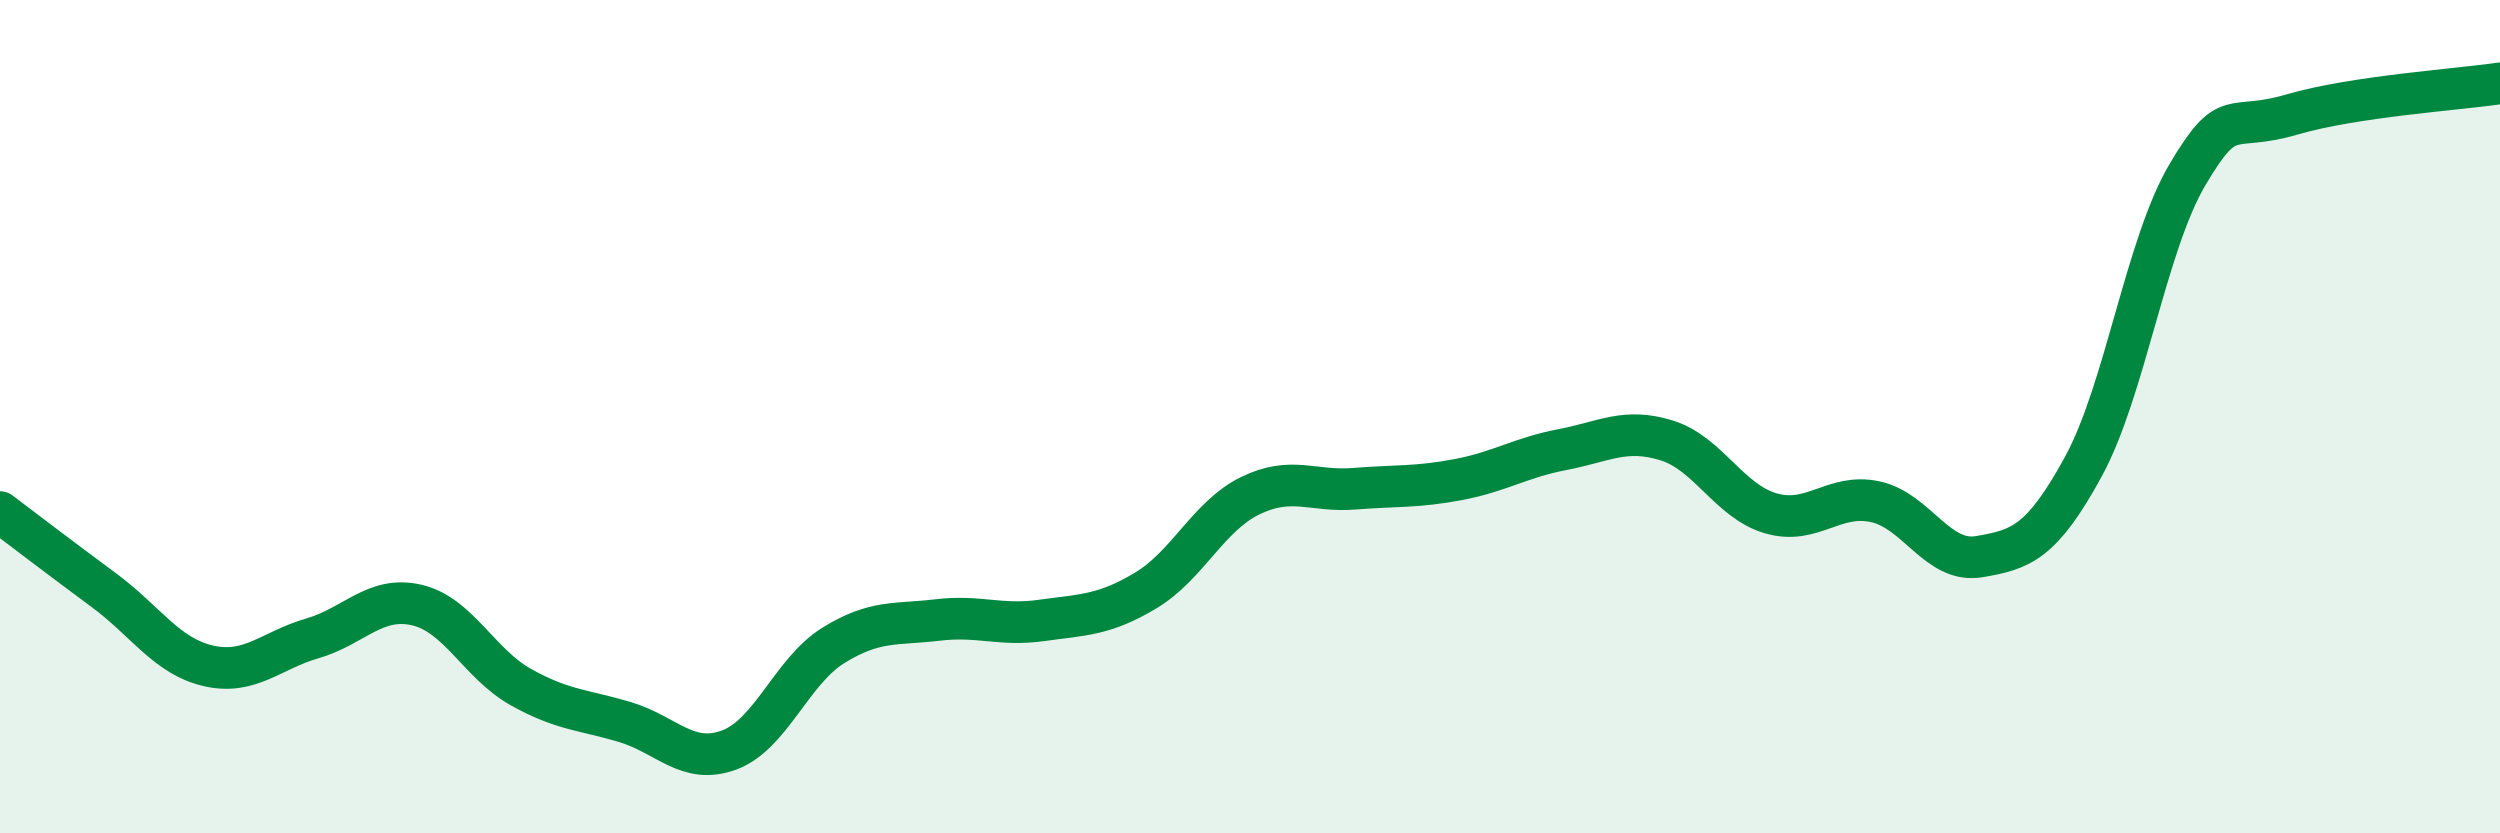
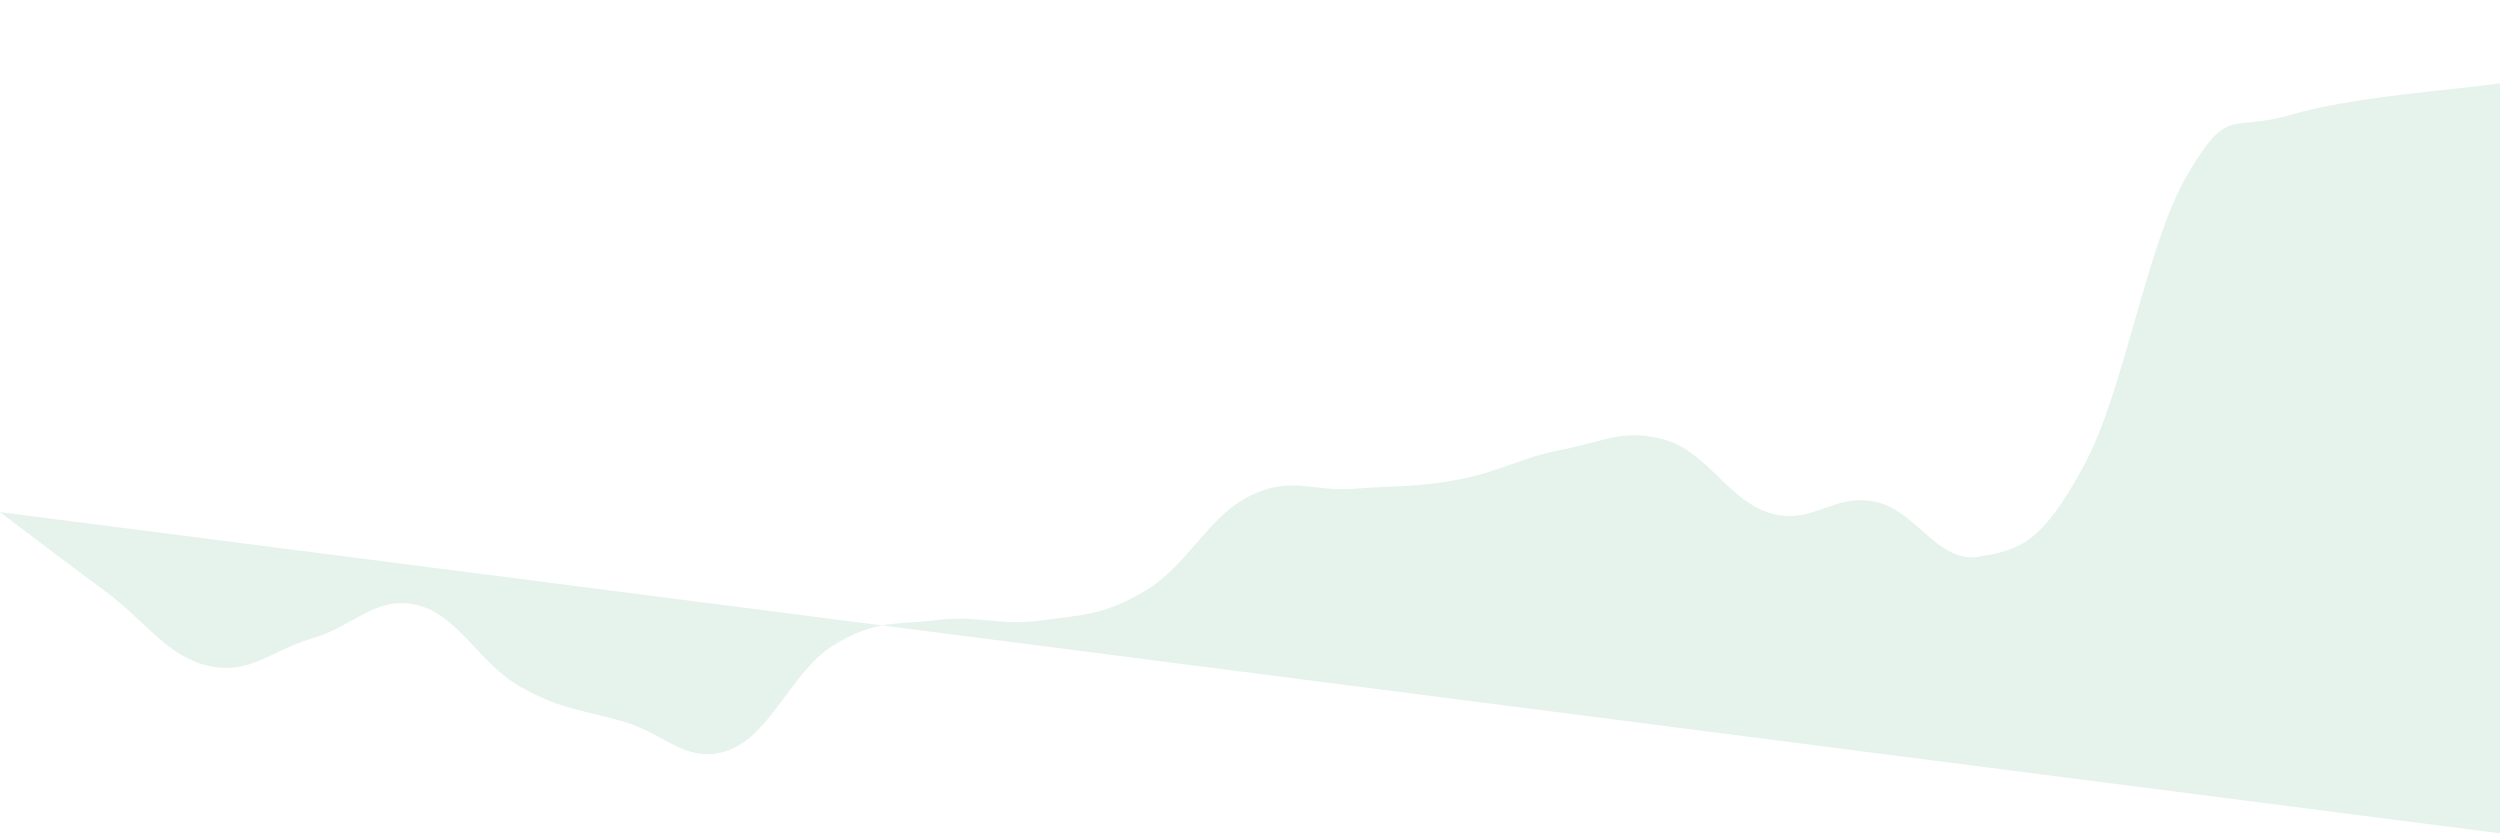
<svg xmlns="http://www.w3.org/2000/svg" width="60" height="20" viewBox="0 0 60 20">
-   <path d="M 0,12.29 C 0.5,12.67 1.5,13.43 2.5,14.17 C 3.5,14.91 4,15.75 5,15.98 C 6,16.21 6.5,15.61 7.5,15.32 C 8.5,15.03 9,14.29 10,14.52 C 11,14.75 11.5,15.93 12.5,16.49 C 13.5,17.05 14,17.03 15,17.33 C 16,17.63 16.5,18.37 17.5,18 C 18.5,17.63 19,16.11 20,15.49 C 21,14.87 21.5,15 22.5,14.88 C 23.5,14.76 24,15.03 25,14.89 C 26,14.75 26.5,14.77 27.5,14.17 C 28.5,13.57 29,12.39 30,11.9 C 31,11.41 31.5,11.81 32.5,11.73 C 33.5,11.65 34,11.7 35,11.51 C 36,11.32 36.5,10.98 37.5,10.79 C 38.5,10.6 39,10.26 40,10.57 C 41,10.88 41.5,12.03 42.5,12.32 C 43.5,12.61 44,11.83 45,12.04 C 46,12.25 46.5,13.53 47.5,13.36 C 48.5,13.19 49,13.03 50,11.2 C 51,9.37 51.5,5.88 52.5,4.19 C 53.5,2.5 53.5,3.19 55,2.75 C 56.5,2.31 59,2.15 60,2L60 20L0 20Z" fill="#008740" opacity="0.1" stroke-linecap="round" stroke-linejoin="round" />
-   <path d="M 0,12.29 C 0.5,12.67 1.5,13.43 2.5,14.17 C 3.5,14.91 4,15.75 5,15.98 C 6,16.21 6.5,15.61 7.5,15.32 C 8.5,15.03 9,14.29 10,14.52 C 11,14.75 11.5,15.93 12.5,16.49 C 13.5,17.05 14,17.03 15,17.33 C 16,17.63 16.5,18.37 17.5,18 C 18.5,17.63 19,16.11 20,15.49 C 21,14.87 21.5,15 22.5,14.88 C 23.5,14.76 24,15.03 25,14.89 C 26,14.75 26.5,14.77 27.5,14.17 C 28.5,13.57 29,12.39 30,11.9 C 31,11.41 31.5,11.81 32.5,11.73 C 33.5,11.65 34,11.7 35,11.51 C 36,11.32 36.5,10.98 37.5,10.79 C 38.5,10.6 39,10.26 40,10.57 C 41,10.88 41.5,12.03 42.5,12.32 C 43.5,12.61 44,11.83 45,12.04 C 46,12.25 46.5,13.53 47.5,13.36 C 48.5,13.19 49,13.03 50,11.2 C 51,9.37 51.5,5.88 52.5,4.19 C 53.5,2.5 53.5,3.19 55,2.75 C 56.5,2.31 59,2.15 60,2" stroke="#008740" stroke-width="1" fill="none" stroke-linecap="round" stroke-linejoin="round" />
+   <path d="M 0,12.29 C 0.5,12.67 1.5,13.43 2.5,14.17 C 3.5,14.91 4,15.75 5,15.98 C 6,16.21 6.5,15.61 7.5,15.32 C 8.5,15.03 9,14.29 10,14.52 C 11,14.75 11.5,15.93 12.5,16.49 C 13.5,17.05 14,17.03 15,17.33 C 16,17.63 16.5,18.37 17.5,18 C 18.5,17.63 19,16.11 20,15.49 C 21,14.87 21.5,15 22.5,14.88 C 23.5,14.76 24,15.03 25,14.89 C 26,14.75 26.5,14.77 27.5,14.17 C 28.5,13.57 29,12.39 30,11.9 C 31,11.41 31.5,11.81 32.5,11.73 C 33.5,11.65 34,11.7 35,11.51 C 36,11.32 36.5,10.98 37.5,10.79 C 38.5,10.6 39,10.26 40,10.57 C 41,10.88 41.5,12.03 42.5,12.32 C 43.5,12.61 44,11.83 45,12.04 C 46,12.25 46.5,13.53 47.5,13.36 C 48.5,13.19 49,13.03 50,11.2 C 51,9.37 51.5,5.88 52.5,4.19 C 53.5,2.5 53.5,3.19 55,2.75 C 56.5,2.31 59,2.15 60,2L60 20Z" fill="#008740" opacity="0.1" stroke-linecap="round" stroke-linejoin="round" />
</svg>